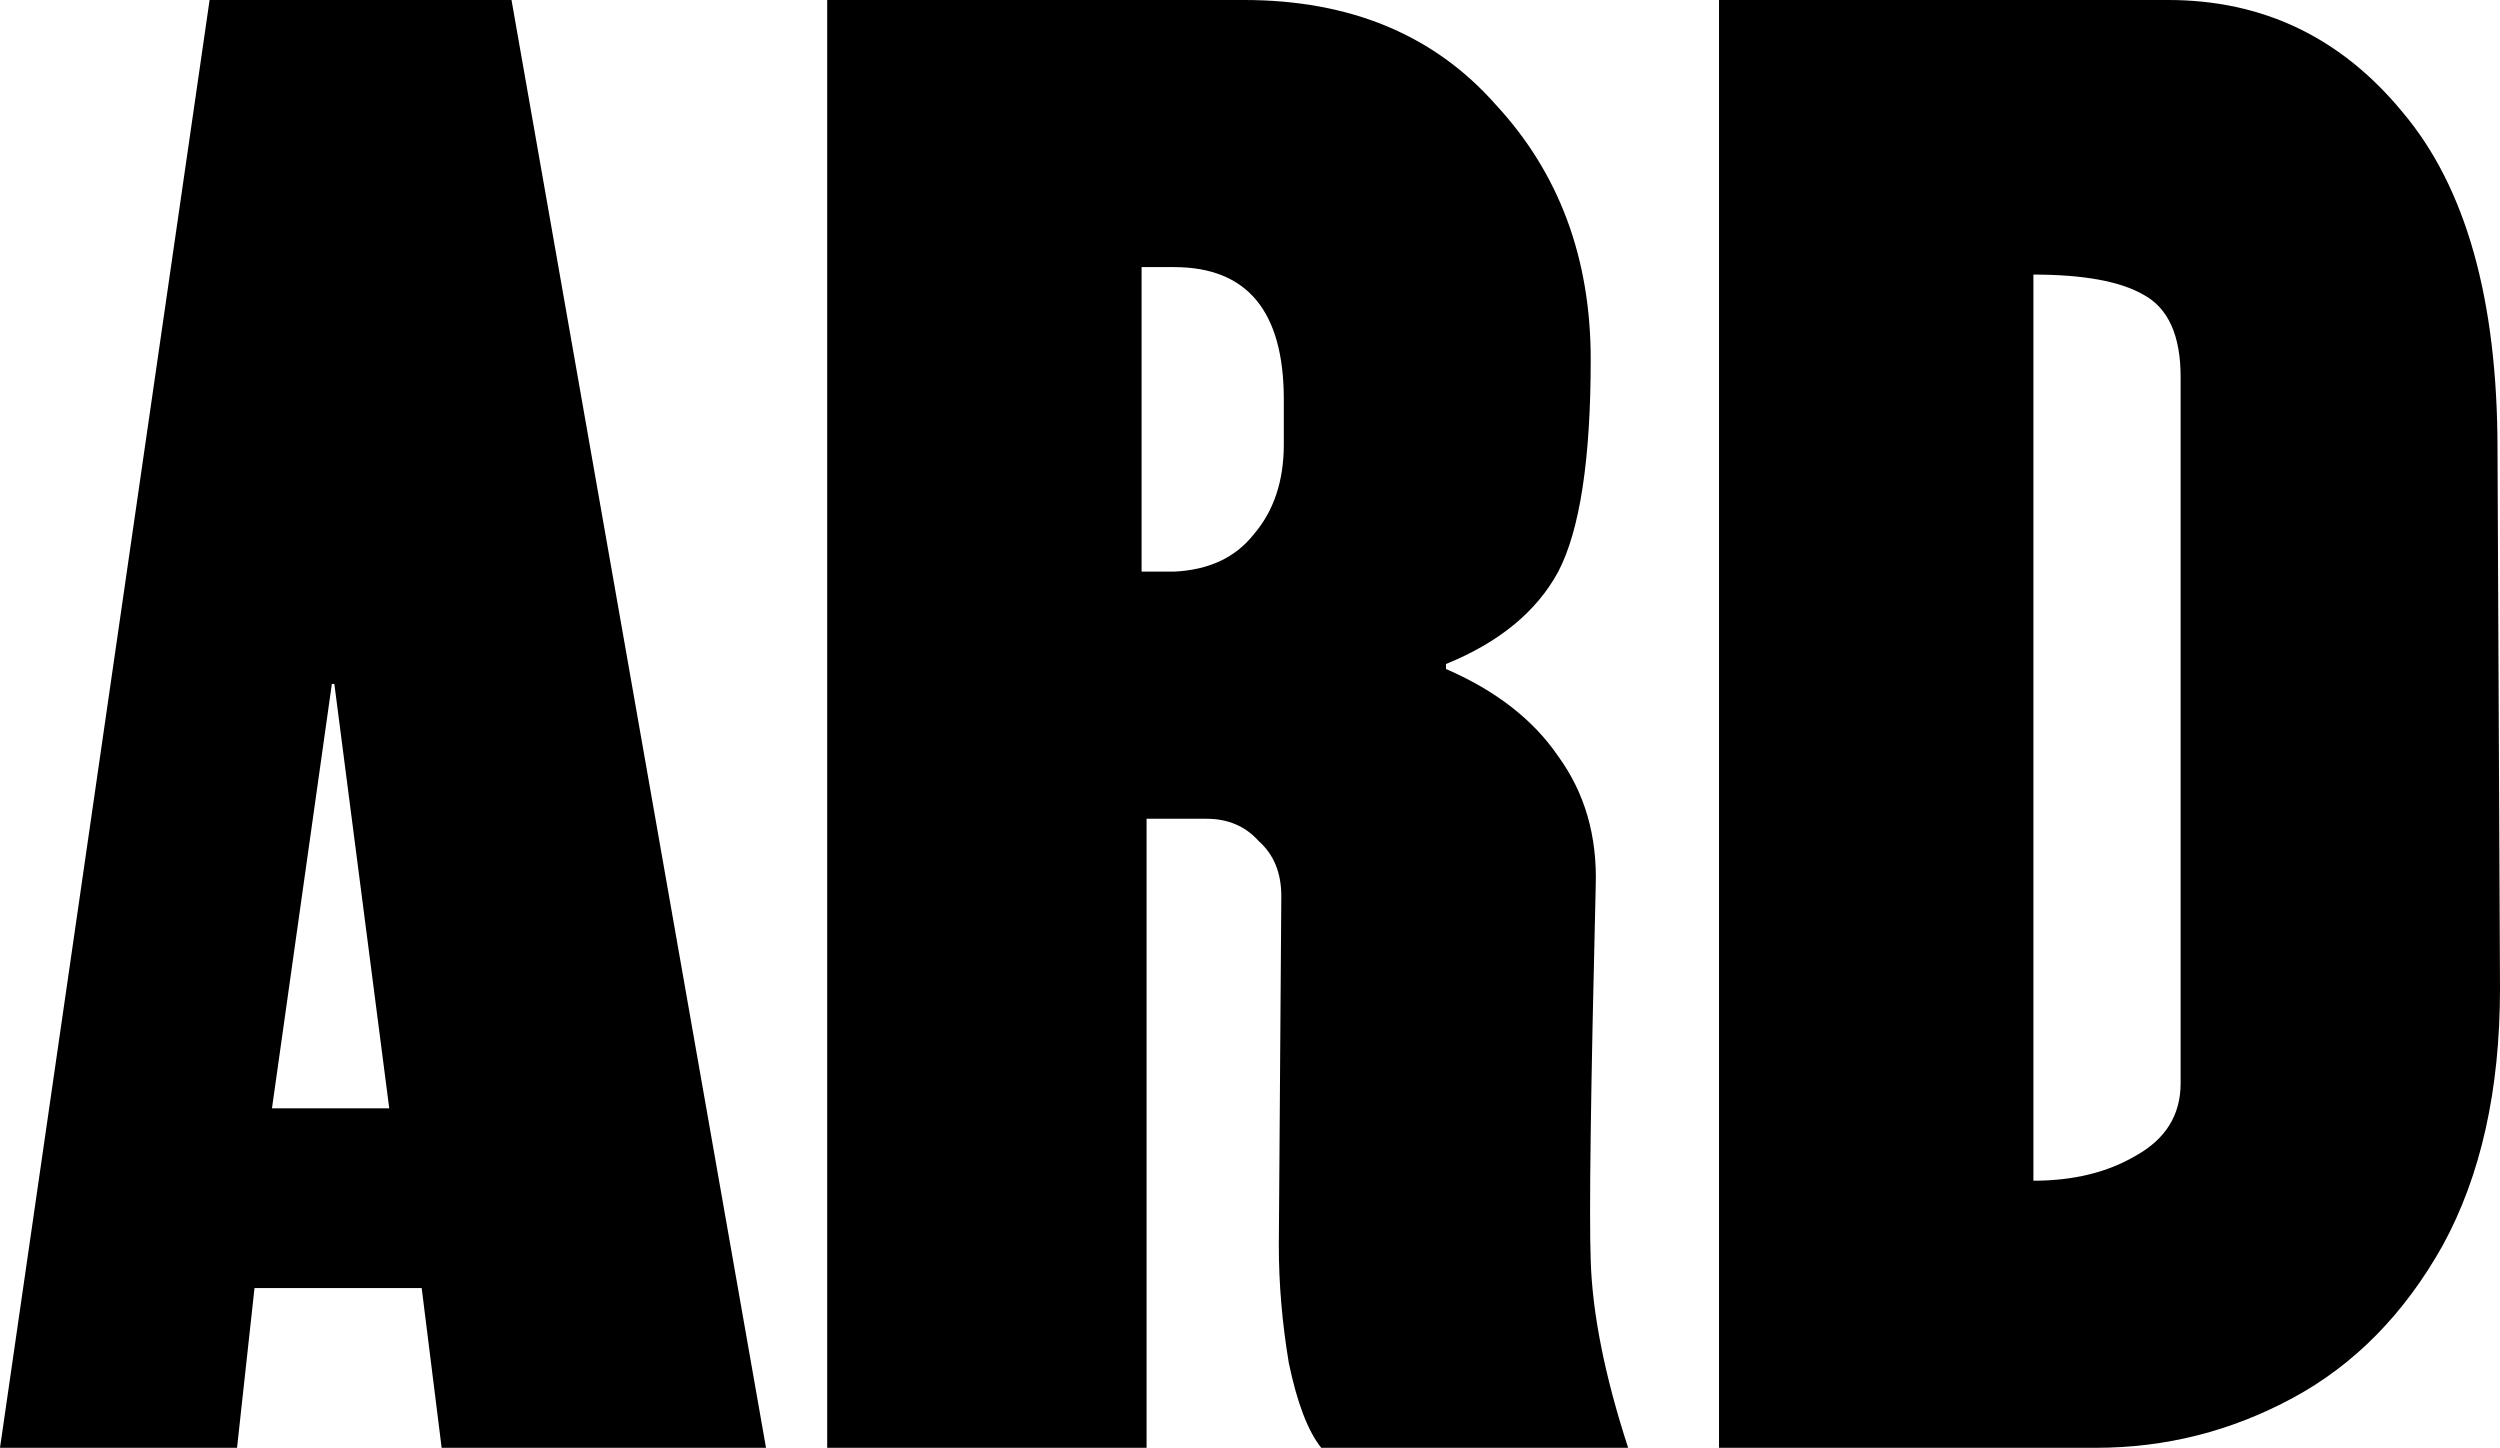
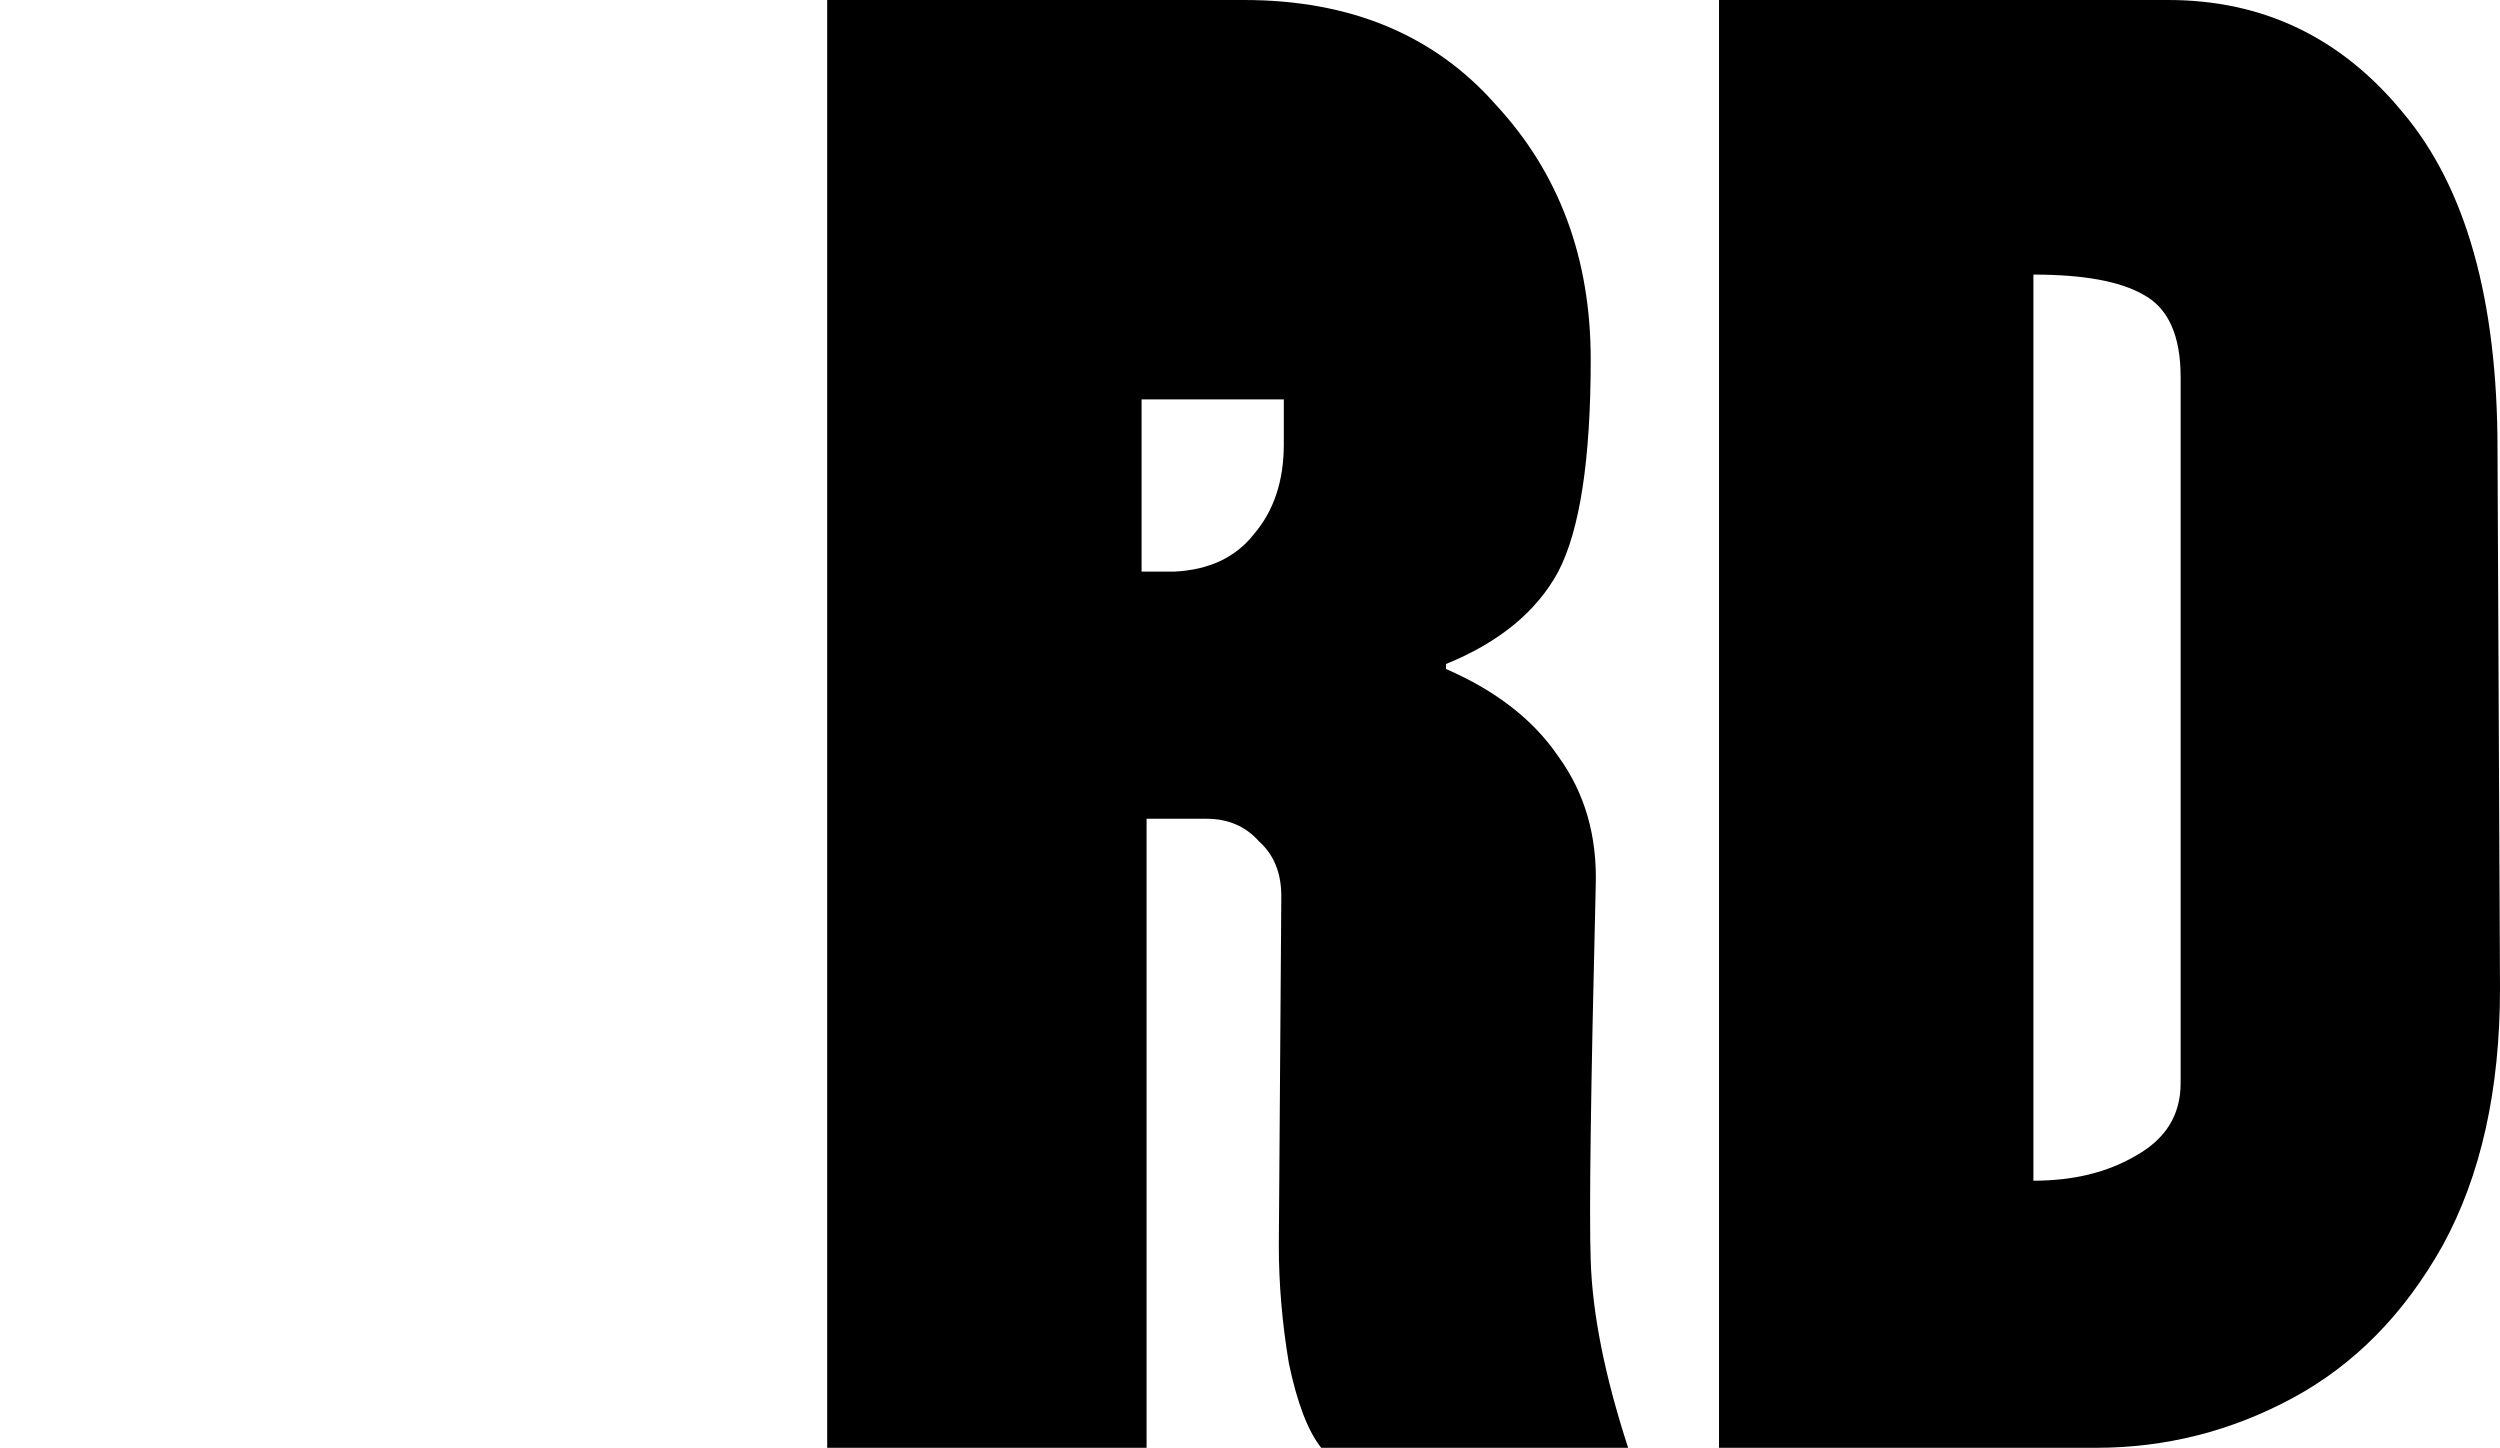
<svg xmlns="http://www.w3.org/2000/svg" width="297" height="172" viewBox="0 0 297 172" fill="none">
-   <path d="M91.002 172H52.467L50.096 153.021H30.235L28.16 172H0L24.9 0H60.767L91.002 172ZM46.242 131.669L39.721 81.255H39.424L32.31 131.669H46.242Z" fill="black" />
-   <path d="M147.774 0C160.421 0 170.401 4.152 177.713 12.455C185.222 20.561 188.977 30.644 188.977 42.703C188.977 54.566 187.692 62.968 185.123 67.91C182.554 72.655 178.108 76.313 171.784 78.883V79.476C177.713 82.046 182.159 85.506 185.123 89.855C188.285 94.205 189.767 99.345 189.57 105.276C188.977 129.593 188.779 144.421 188.977 149.759C189.174 156.085 190.657 163.499 193.423 172H156.963C155.382 170.023 154.098 166.662 153.11 161.917C152.319 157.172 151.924 152.526 151.924 147.979L152.22 106.462C152.22 103.694 151.331 101.52 149.553 99.938C147.972 98.159 145.897 97.269 143.328 97.269H136.213V172H98.271V0H147.774ZM139.474 67.91C143.624 67.713 146.786 66.23 148.96 63.462C151.331 60.694 152.517 57.136 152.517 52.786V47.448C152.517 36.97 148.169 31.731 139.474 31.731H135.621V67.91H139.474Z" fill="black" />
+   <path d="M147.774 0C160.421 0 170.401 4.152 177.713 12.455C185.222 20.561 188.977 30.644 188.977 42.703C188.977 54.566 187.692 62.968 185.123 67.91C182.554 72.655 178.108 76.313 171.784 78.883V79.476C177.713 82.046 182.159 85.506 185.123 89.855C188.285 94.205 189.767 99.345 189.57 105.276C188.977 129.593 188.779 144.421 188.977 149.759C189.174 156.085 190.657 163.499 193.423 172H156.963C155.382 170.023 154.098 166.662 153.11 161.917C152.319 157.172 151.924 152.526 151.924 147.979L152.22 106.462C152.22 103.694 151.331 101.52 149.553 99.938C147.972 98.159 145.897 97.269 143.328 97.269H136.213V172H98.271V0H147.774ZM139.474 67.91C143.624 67.713 146.786 66.23 148.96 63.462C151.331 60.694 152.517 57.136 152.517 52.786V47.448H135.621V67.91H139.474Z" fill="black" />
  <path d="M297 117.434C297 129.494 294.727 139.676 290.182 147.979C285.637 156.085 279.709 162.115 272.397 166.069C265.085 170.023 257.279 172 248.979 172H204.219V0H257.576C268.84 0 278.128 4.448 285.439 13.345C292.949 22.241 296.704 35.586 296.704 53.379L297 117.434ZM241.569 140.269C246.312 140.269 250.363 139.28 253.722 137.303C257.279 135.326 259.058 132.46 259.058 128.703V44.779C259.058 39.837 257.576 36.575 254.611 34.993C251.845 33.411 247.497 32.621 241.569 32.621V140.269Z" fill="black" />
</svg>